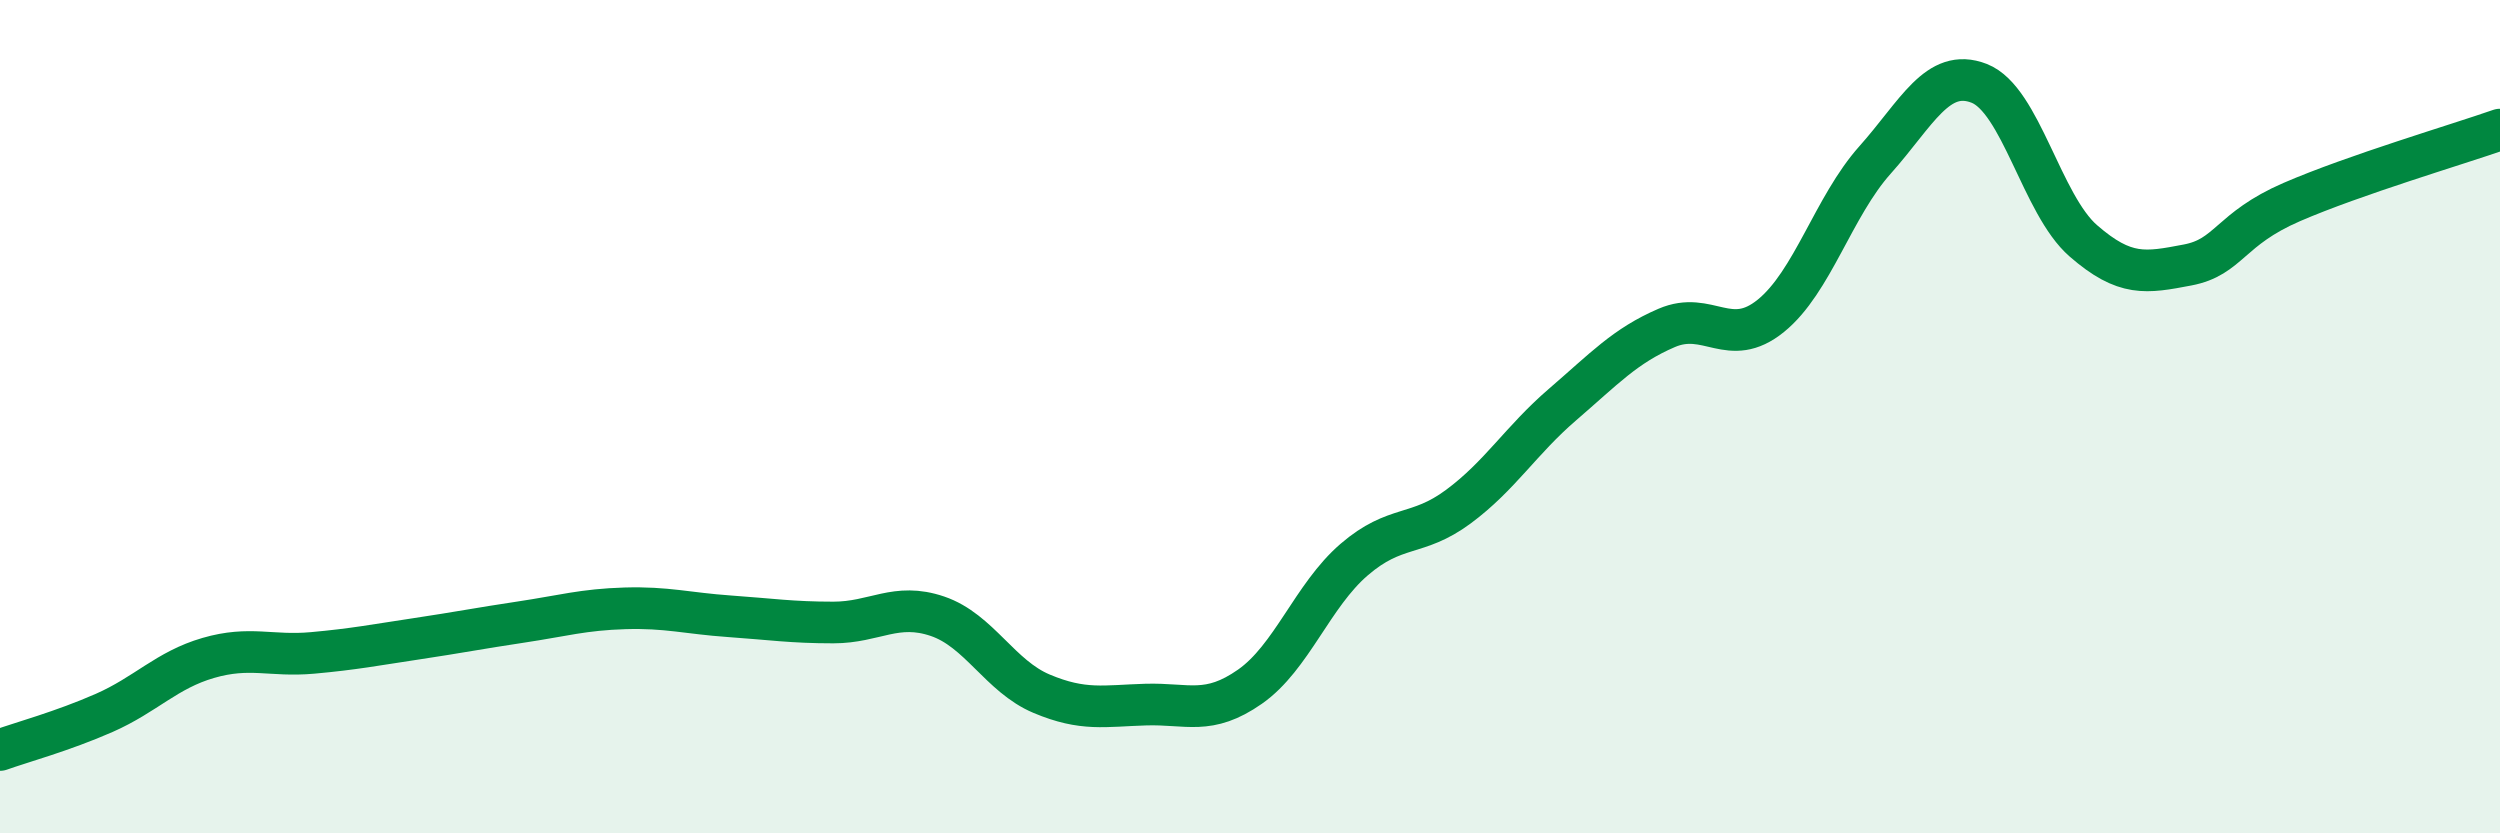
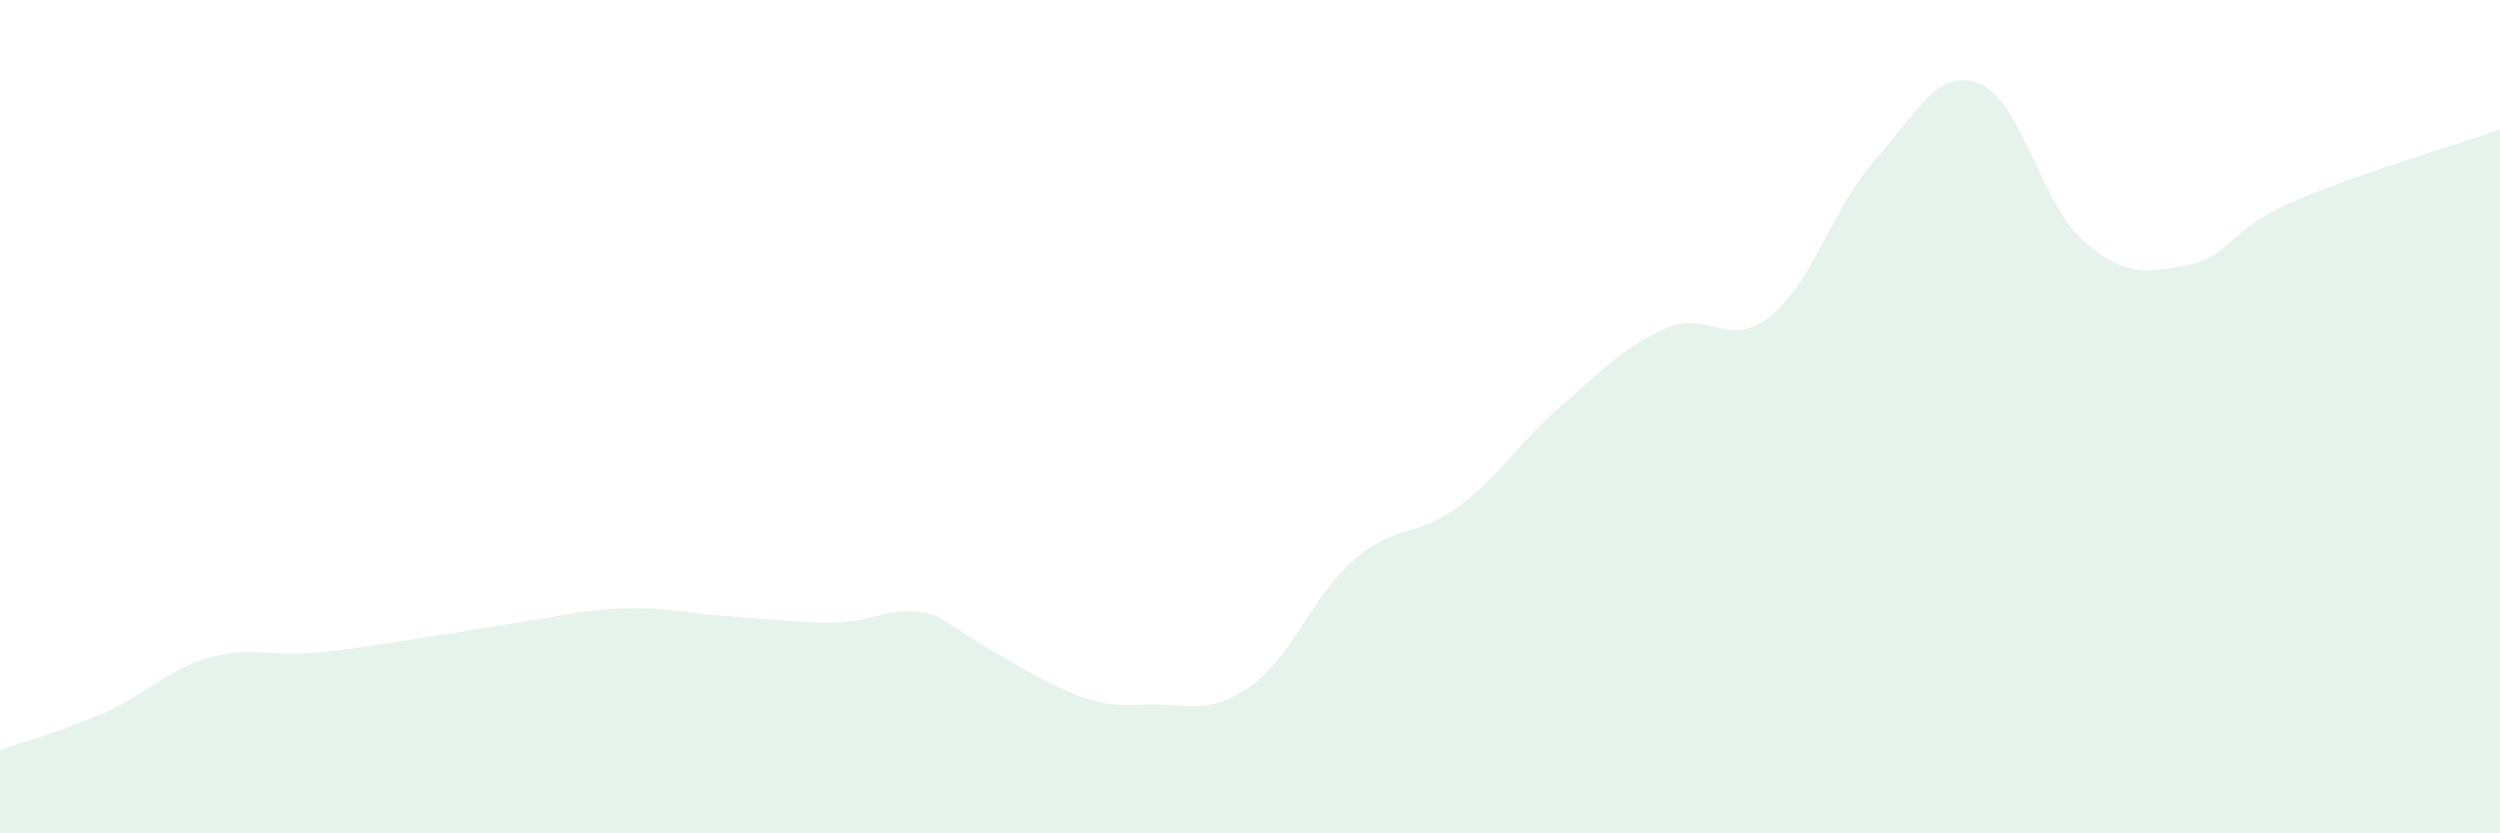
<svg xmlns="http://www.w3.org/2000/svg" width="60" height="20" viewBox="0 0 60 20">
-   <path d="M 0,18 C 0.5,17.82 1.5,17.55 2.5,17.11 C 3.5,16.67 4,16.08 5,15.79 C 6,15.5 6.5,15.76 7.5,15.67 C 8.5,15.58 9,15.48 10,15.33 C 11,15.18 11.5,15.08 12.5,14.93 C 13.5,14.78 14,14.63 15,14.6 C 16,14.57 16.5,14.72 17.5,14.79 C 18.5,14.86 19,14.94 20,14.94 C 21,14.94 21.5,14.45 22.5,14.79 C 23.5,15.13 24,16.23 25,16.65 C 26,17.07 26.5,16.94 27.5,16.91 C 28.5,16.88 29,17.18 30,16.48 C 31,15.78 31.5,14.29 32.5,13.43 C 33.5,12.57 34,12.9 35,12.16 C 36,11.42 36.5,10.57 37.5,9.71 C 38.5,8.85 39,8.3 40,7.87 C 41,7.44 41.5,8.39 42.5,7.58 C 43.5,6.77 44,4.96 45,3.84 C 46,2.72 46.5,1.61 47.5,2 C 48.5,2.39 49,4.91 50,5.78 C 51,6.65 51.5,6.55 52.5,6.36 C 53.5,6.17 53.5,5.5 55,4.85 C 56.5,4.2 59,3.46 60,3.11L60 20L0 20Z" fill="#008740" opacity="0.1" stroke-linecap="round" stroke-linejoin="round" />
-   <path d="M 0,18 C 0.5,17.82 1.5,17.55 2.5,17.11 C 3.5,16.67 4,16.08 5,15.79 C 6,15.5 6.5,15.76 7.5,15.67 C 8.5,15.58 9,15.48 10,15.33 C 11,15.18 11.5,15.08 12.5,14.93 C 13.5,14.78 14,14.63 15,14.6 C 16,14.57 16.5,14.72 17.5,14.79 C 18.5,14.86 19,14.94 20,14.94 C 21,14.94 21.5,14.45 22.5,14.79 C 23.5,15.13 24,16.23 25,16.65 C 26,17.07 26.5,16.94 27.5,16.91 C 28.5,16.88 29,17.18 30,16.48 C 31,15.78 31.5,14.29 32.5,13.43 C 33.5,12.57 34,12.9 35,12.16 C 36,11.42 36.5,10.57 37.5,9.71 C 38.5,8.85 39,8.3 40,7.87 C 41,7.44 41.5,8.39 42.5,7.58 C 43.5,6.77 44,4.96 45,3.84 C 46,2.72 46.5,1.61 47.5,2 C 48.5,2.39 49,4.91 50,5.78 C 51,6.65 51.5,6.55 52.5,6.36 C 53.5,6.17 53.5,5.5 55,4.85 C 56.5,4.2 59,3.46 60,3.11" stroke="#008740" stroke-width="1" fill="none" stroke-linecap="round" stroke-linejoin="round" />
+   <path d="M 0,18 C 0.5,17.82 1.5,17.55 2.5,17.11 C 3.5,16.67 4,16.08 5,15.79 C 6,15.5 6.5,15.76 7.5,15.67 C 8.5,15.58 9,15.48 10,15.33 C 11,15.18 11.5,15.08 12.5,14.93 C 13.5,14.78 14,14.63 15,14.6 C 16,14.57 16.5,14.72 17.5,14.79 C 18.5,14.86 19,14.94 20,14.94 C 21,14.94 21.5,14.45 22.5,14.79 C 26,17.07 26.5,16.94 27.5,16.91 C 28.5,16.88 29,17.18 30,16.48 C 31,15.78 31.5,14.29 32.5,13.43 C 33.5,12.57 34,12.9 35,12.16 C 36,11.42 36.5,10.57 37.5,9.71 C 38.5,8.85 39,8.3 40,7.87 C 41,7.44 41.5,8.39 42.5,7.58 C 43.5,6.77 44,4.96 45,3.84 C 46,2.72 46.5,1.61 47.5,2 C 48.5,2.39 49,4.91 50,5.78 C 51,6.65 51.5,6.55 52.5,6.36 C 53.5,6.17 53.5,5.5 55,4.85 C 56.5,4.2 59,3.46 60,3.11L60 20L0 20Z" fill="#008740" opacity="0.1" stroke-linecap="round" stroke-linejoin="round" />
</svg>